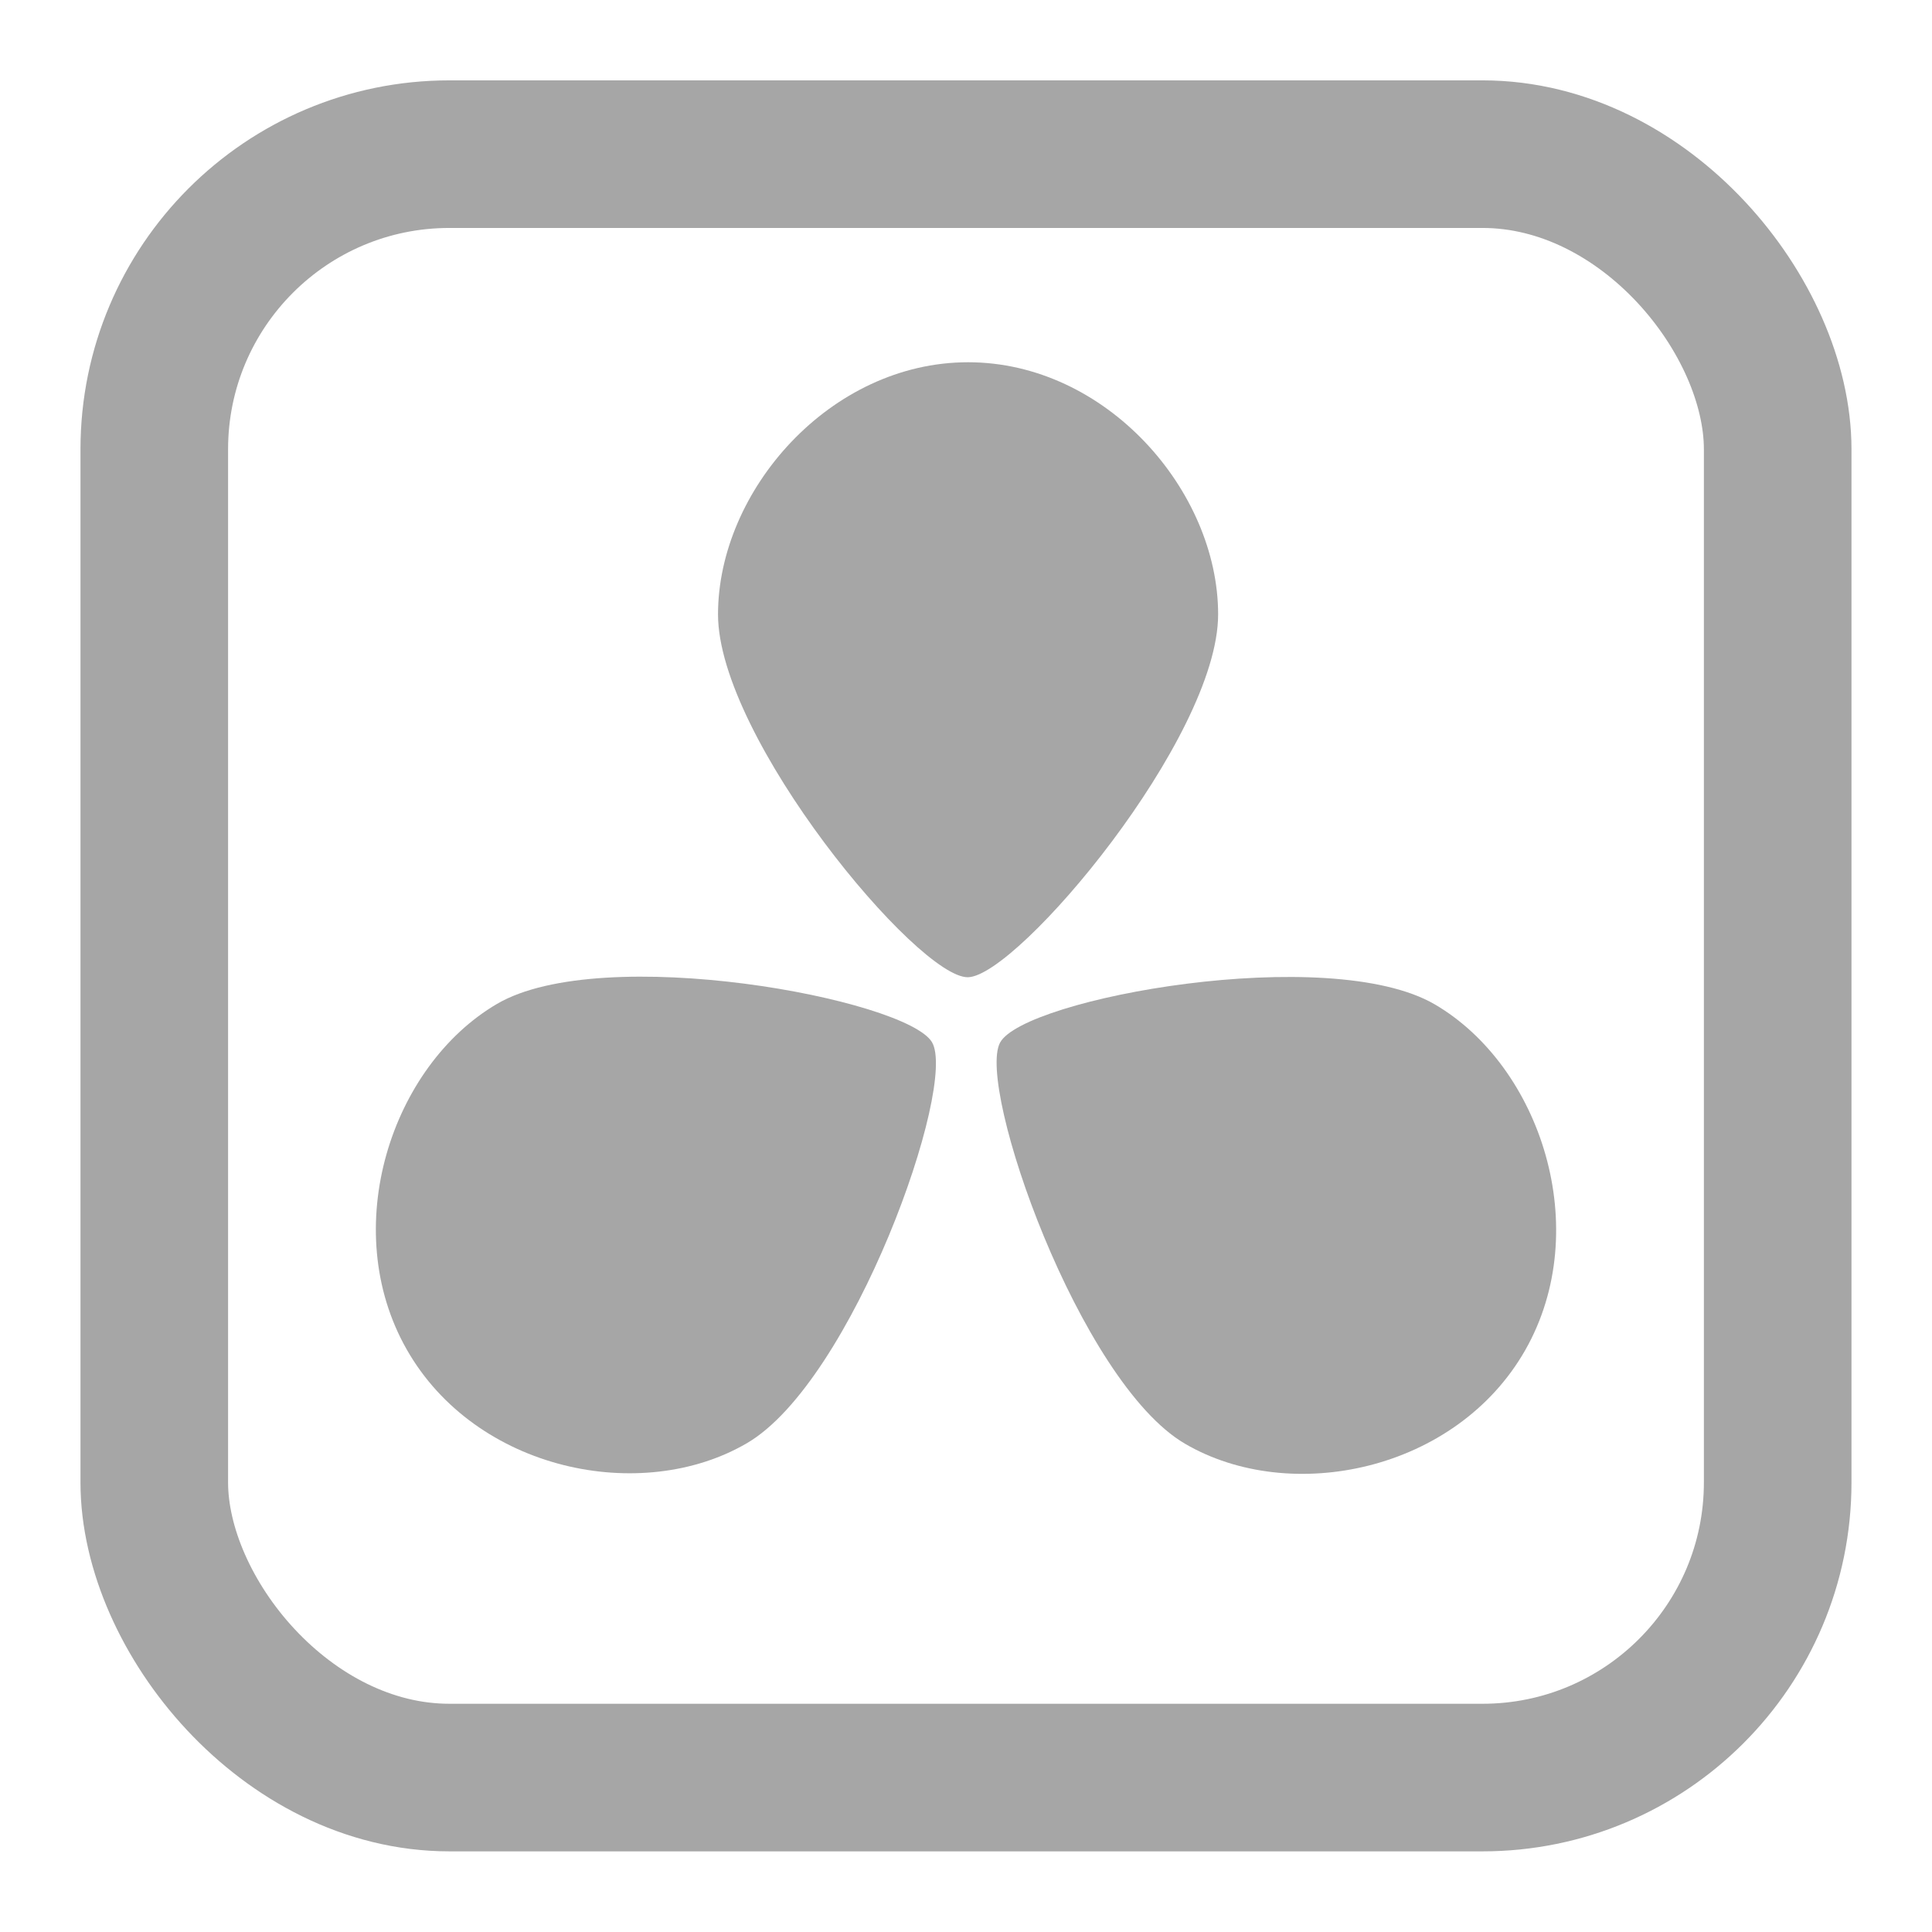
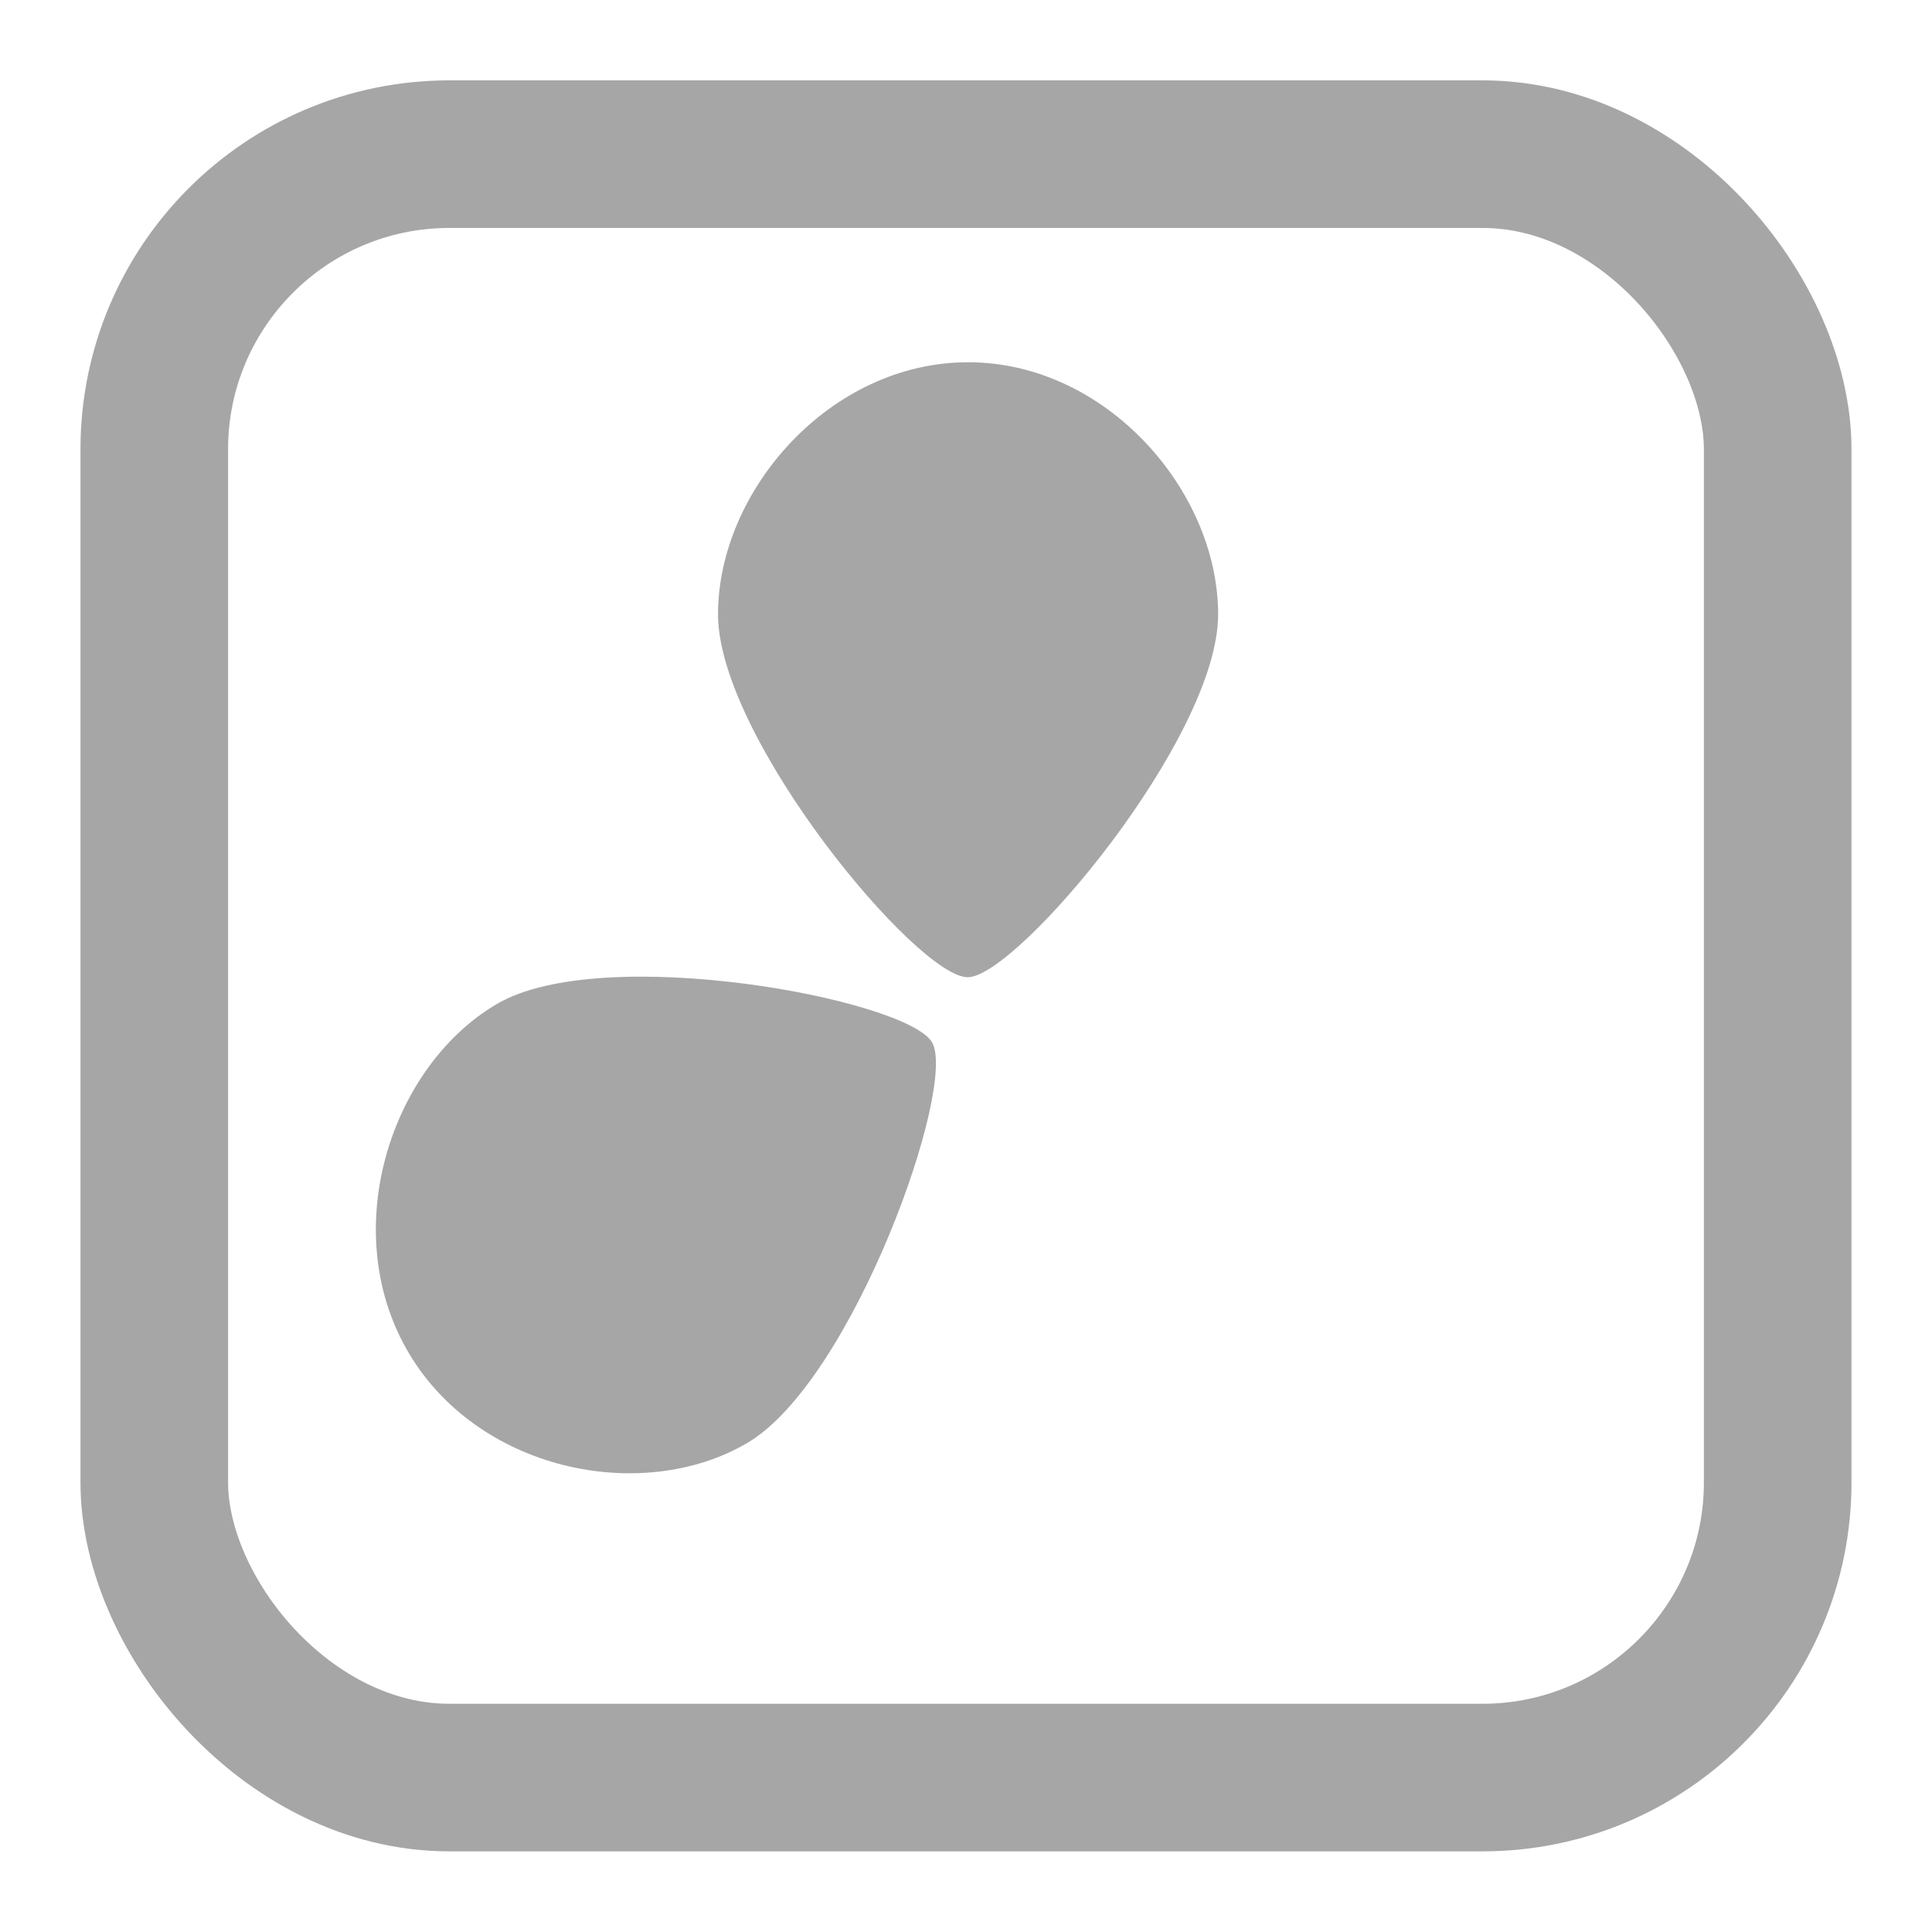
<svg xmlns="http://www.w3.org/2000/svg" width="48" height="48" viewBox="0 0 48 48" fill="none">
  <rect x="3.833" y="3.83" width="40.333" height="40.333" rx="7.333" stroke="#A6A6A6" stroke-width="3.667" />
  <path fill-rule="evenodd" clip-rule="evenodd" d="M24.052 9C27.48 9 30.264 12.191 30.264 15.264C30.264 18.336 25.289 24.245 24.052 24.279C22.814 24.312 17.839 18.336 17.839 15.264C17.839 12.191 20.623 9 24.052 9Z" fill="#A6A6A6" />
  <path fill-rule="evenodd" clip-rule="evenodd" d="M10.106 33.529C8.392 30.518 9.725 26.477 12.349 24.941C14.972 23.405 22.506 24.82 23.153 25.89C23.801 26.96 21.185 34.317 18.561 35.853C15.938 37.39 11.82 36.541 10.106 33.529Z" fill="#A6A6A6" />
-   <path fill-rule="evenodd" clip-rule="evenodd" d="M37.894 33.544C36.179 36.555 32.062 37.404 29.439 35.868C26.815 34.332 24.256 27.008 24.846 25.904C25.436 24.801 33.028 23.419 35.651 24.956C38.275 26.492 39.608 30.532 37.894 33.544Z" fill="#A6A6A6" />
</svg>